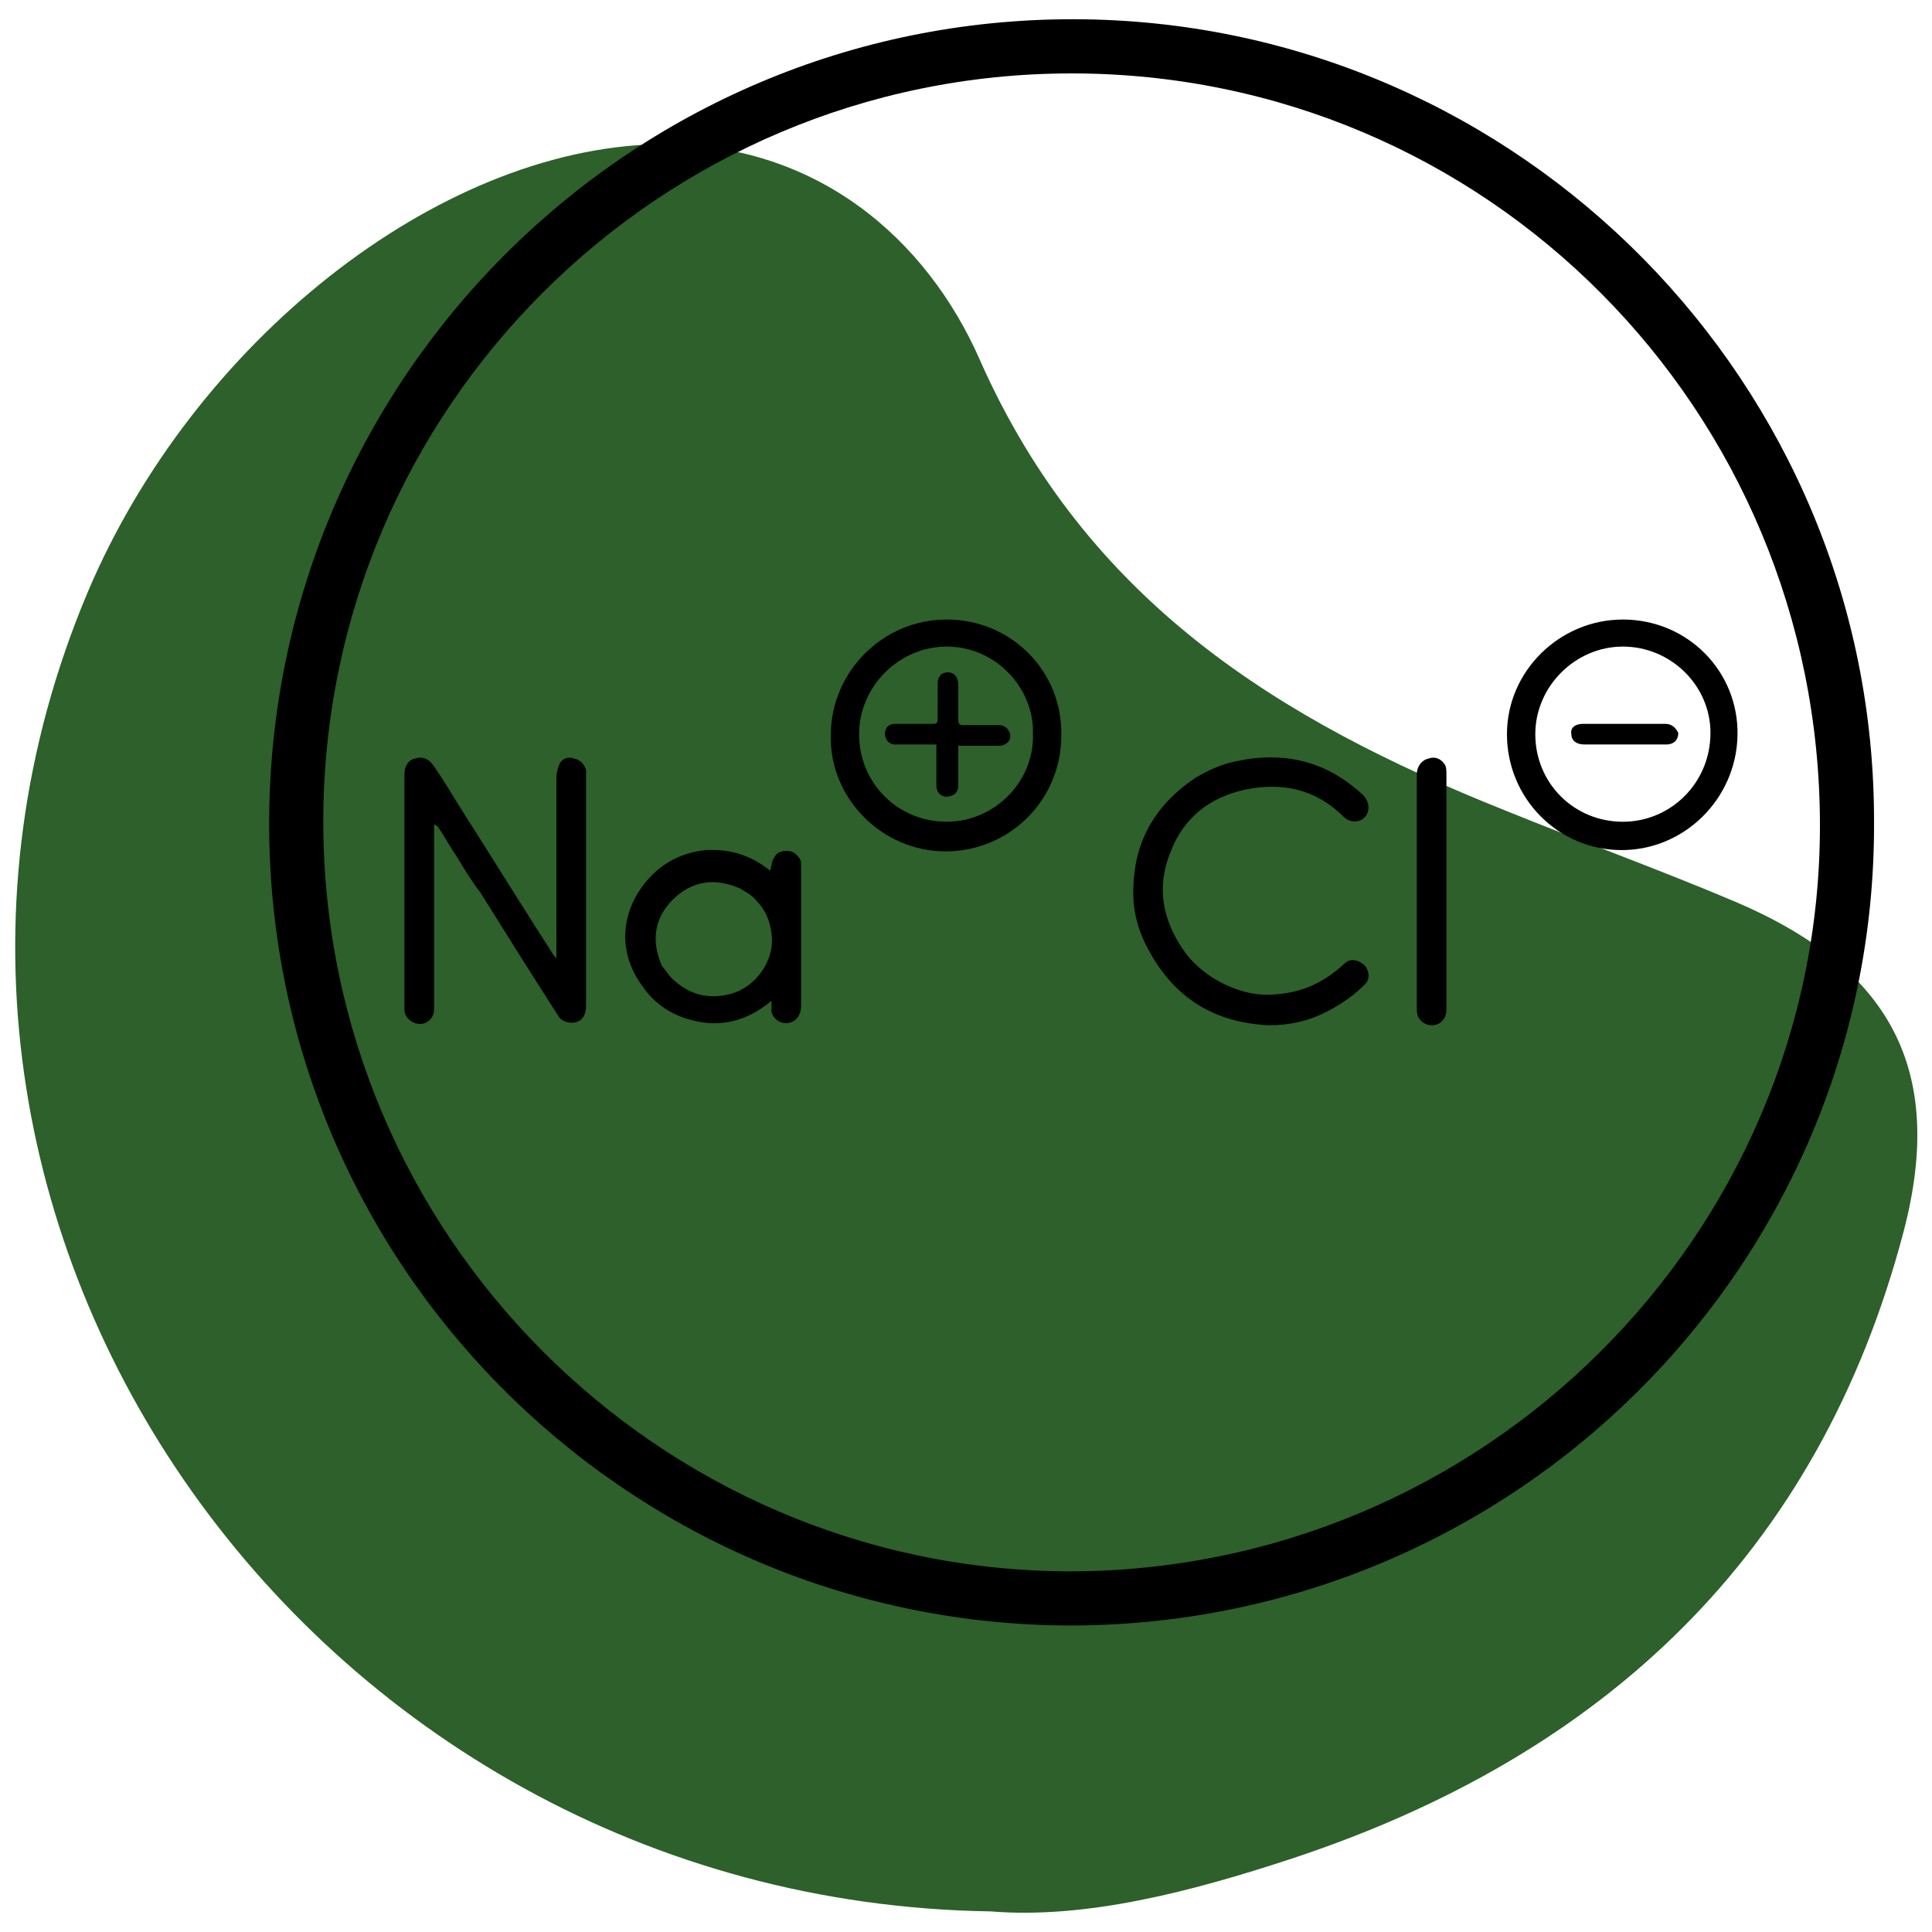
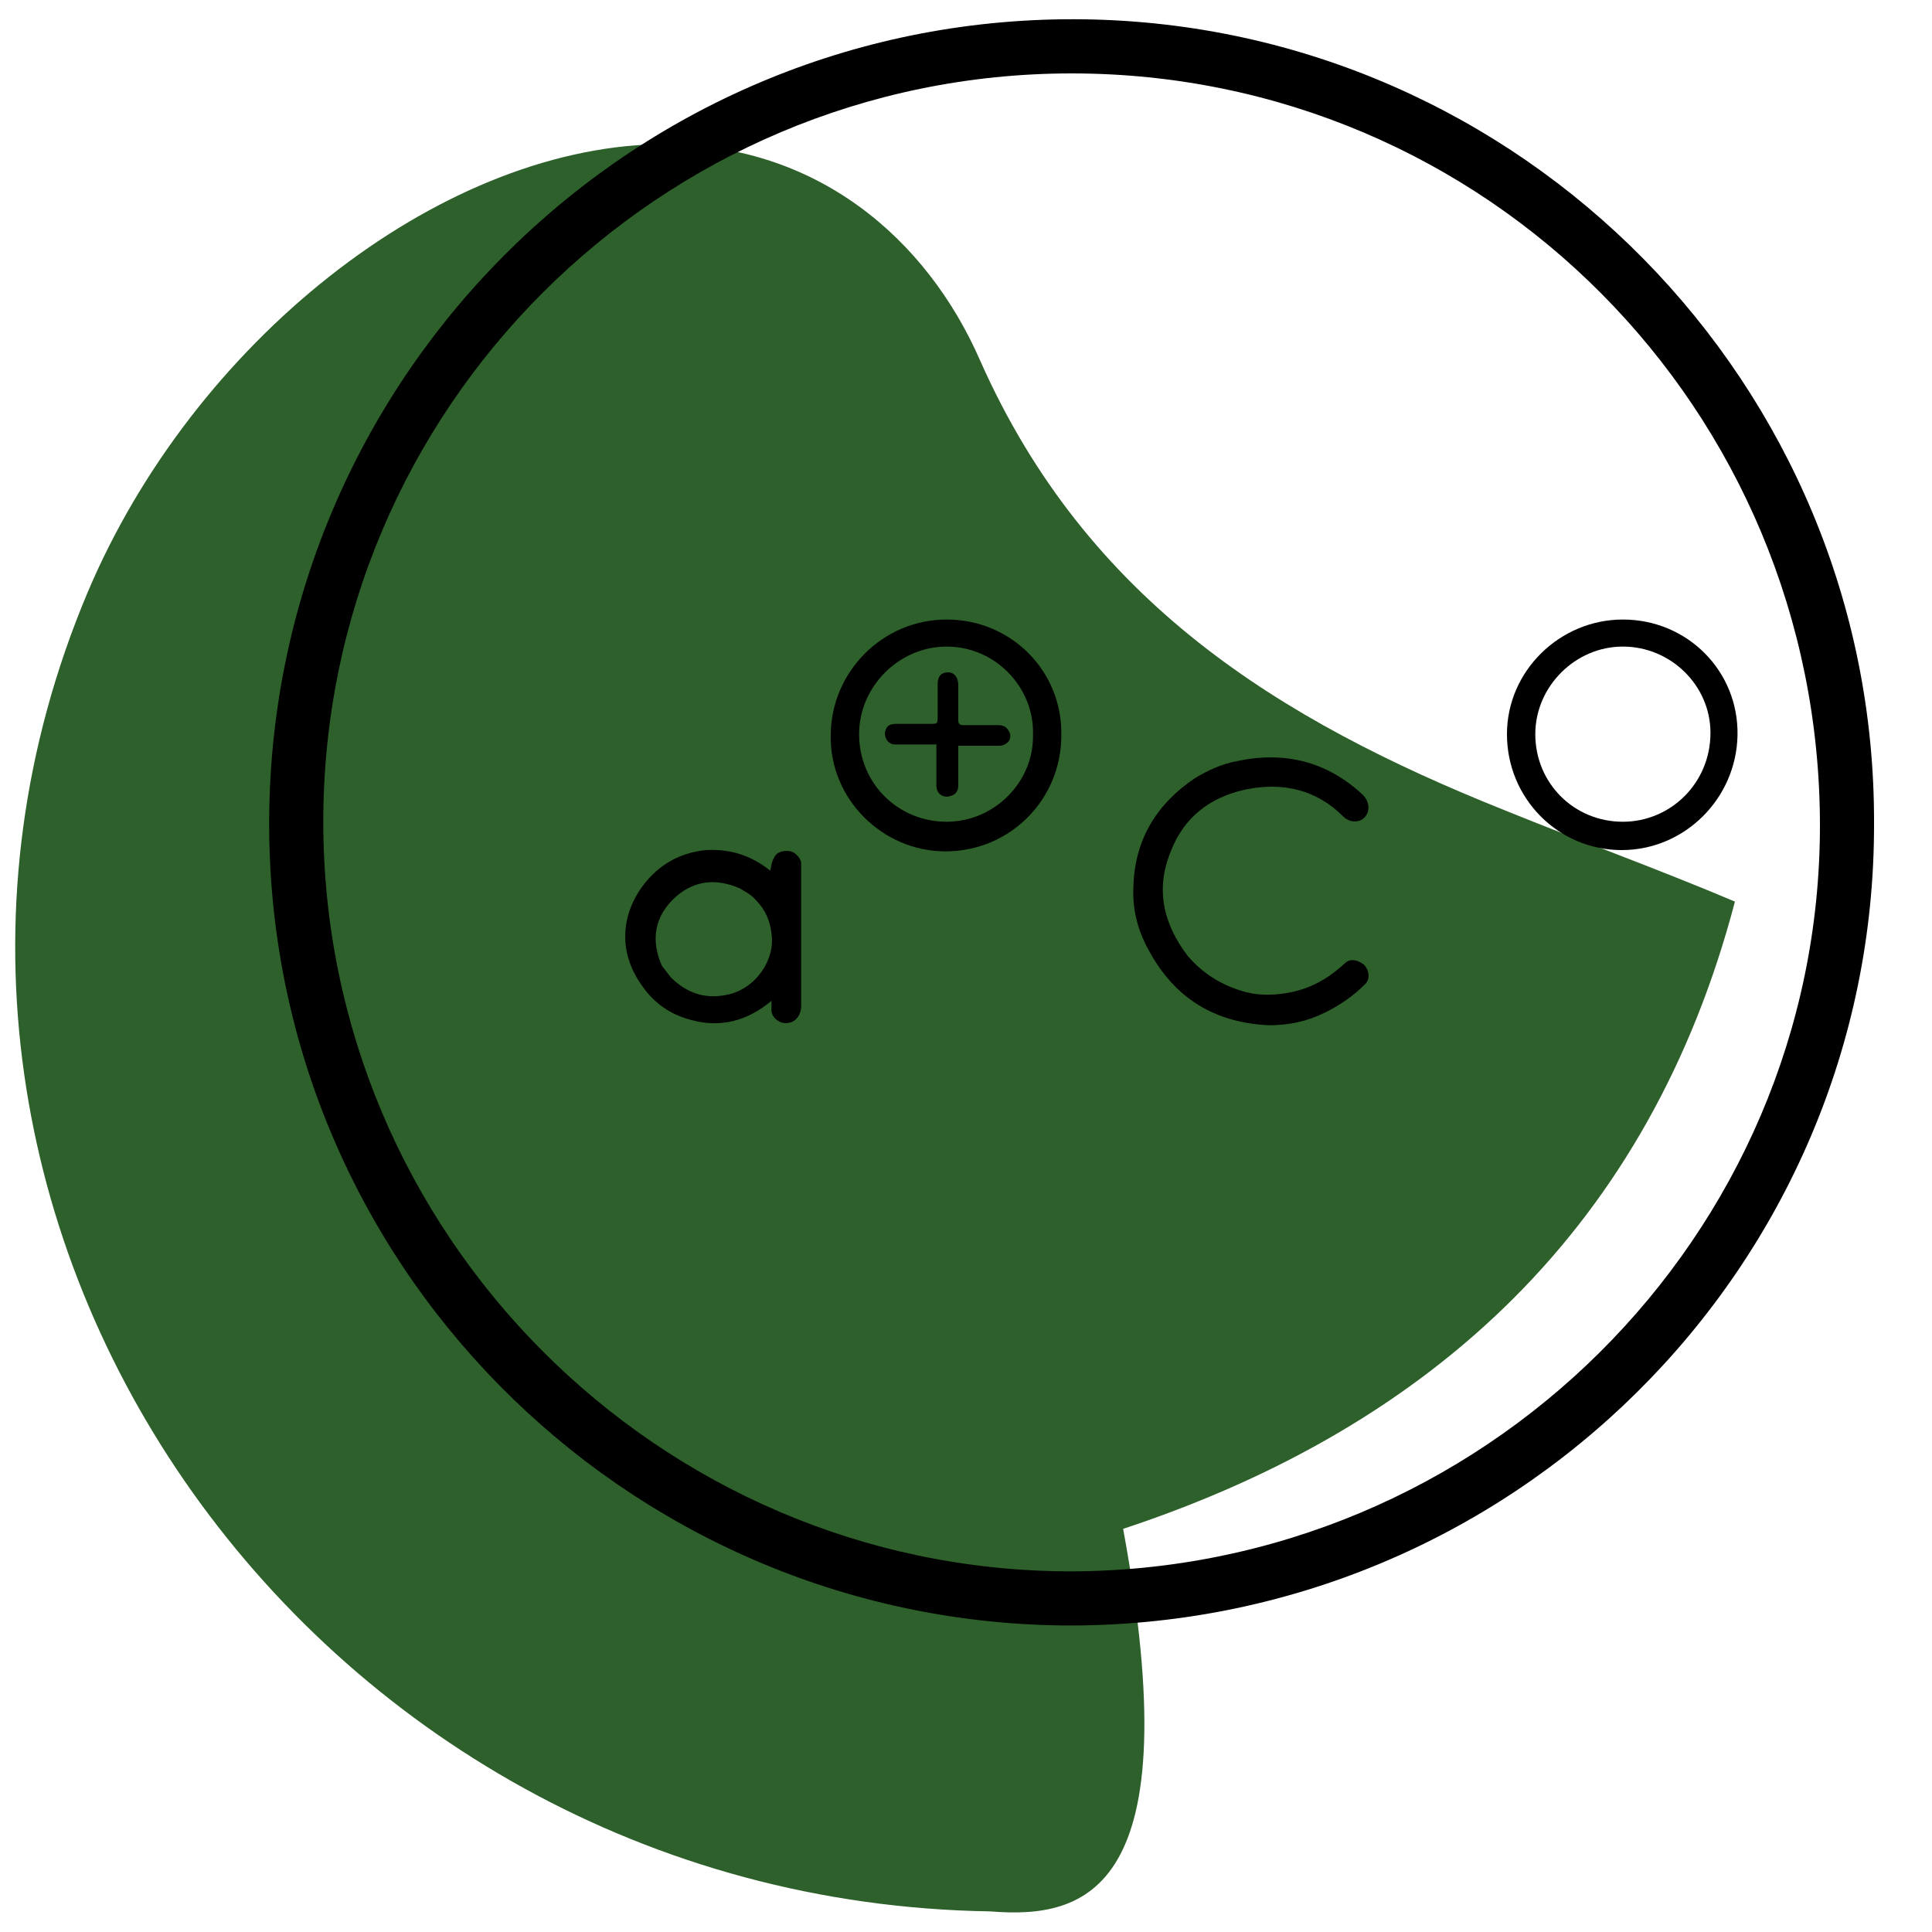
<svg xmlns="http://www.w3.org/2000/svg" version="1.1" id="Layer_1" x="0px" y="0px" viewBox="0 0 150 150" style="enable-background:new 0 0 150 150;" xml:space="preserve">
  <style type="text/css">
	.st0{fill:#2D602A;}
	.st1{fill:none;stroke:#000000;stroke-width:9;stroke-miterlimit:10;}
	.st2{fill:#050505;}
	.st3{fill:#0C0C0C;}
</style>
  <g>
    <g>
-       <path class="st0" d="M76.9,148.4C23.8,147.6-13.5,94.2,6.8,46C15,26.6,33.9,11.6,51,11.2C63.4,11,72,18.6,76.1,28    c8.3,18.7,23.2,27.9,40.7,34.9c5.9,2.4,12,4.6,17.9,7.1c12,5.1,16.4,13,13.1,25.6c-6.6,25.1-23.3,40.7-47.5,48.7    C92.4,146.9,84.3,149,76.9,148.4z" />
+       <path class="st0" d="M76.9,148.4C23.8,147.6-13.5,94.2,6.8,46C15,26.6,33.9,11.6,51,11.2C63.4,11,72,18.6,76.1,28    c8.3,18.7,23.2,27.9,40.7,34.9c5.9,2.4,12,4.6,17.9,7.1c-6.6,25.1-23.3,40.7-47.5,48.7    C92.4,146.9,84.3,149,76.9,148.4z" />
    </g>
    <g>
      <g>
-         <path d="M44.6,58.9c-0.5-0.2-1,0-1.2,0.5c-0.1,0.3-0.2,0.6-0.2,0.9c0,4.5,0,9.1,0,13.6c0,0.1,0,0.3,0,0.5     c-0.1-0.1-0.2-0.2-0.2-0.2c-0.6-1-1.3-2-1.9-3c-1.6-2.5-3.2-5.1-4.8-7.6c-0.9-1.4-1.7-2.8-2.6-4.1c-0.4-0.6-0.9-0.8-1.5-0.6     c-0.5,0.1-0.8,0.6-0.8,1.2c0,1.5,0,3.1,0,4.6l0,0v1.7c0,0.1,0,0.1,0,0.2v1.9l0,0c0,3.4,0,6.7,0,9.9c0,0.6,0.6,1.1,1.2,1.1     c0.6,0,1.1-0.5,1.1-1.1c0-3.5,0-6.9,0-10.4l0,0v-4c0,0,0.2,0.1,0.3,0.2c0.5,0.7,0.9,1.5,1.4,2.2c0.6,1,1.2,2,1.9,2.9     c2,3.2,4,6.4,6,9.5c0.2,0.4,0.6,0.6,1.1,0.6c0.7,0,1.1-0.5,1.1-1.3c0-4.7,0-9.5,0-14.2c0-1.4,0-2.7,0-4.1     C45.4,59.4,45.1,59,44.6,58.9z" />
        <path d="M126,48.1c-4.9,0-9,4-9,8.9c0,5,4,9,8.9,9c4.9,0,8.9-4,9-8.9C135,52.1,131,48.1,126,48.1z M126,63.8     c-3.8,0-6.8-3-6.8-6.8c0-3.7,3.1-6.8,6.8-6.8c3.7,0,6.8,3,6.8,6.7C132.8,60.8,129.7,63.8,126,63.8z" />
        <path d="M73.5,48.1c-5,0-9,4.1-9,9c-0.1,4.9,4,9,8.9,9c5,0,9-4,9-9C82.5,52.1,78.5,48.1,73.5,48.1z M73.5,63.8     c-3.8,0-6.8-3-6.8-6.8c0-3.7,3.1-6.8,6.8-6.8c3.8,0,6.8,3.2,6.7,6.8C80.3,60.7,77.2,63.8,73.5,63.8z" />
        <path d="M104.4,74.8c-1.3,1.2-2.7,2-4.5,2.3c-1.2,0.2-2.4,0.2-3.6-0.2c-1.6-0.5-3-1.4-4.1-2.7c-1.9-2.5-2.5-5.2-1.3-8.1     c1-2.6,3-4.2,5.8-4.8c2.9-0.6,5.5,0,7.6,2.1c0.5,0.5,1.3,0.5,1.7,0c0.4-0.5,0.3-1.2-0.2-1.7c-2.8-2.6-6.1-3.4-9.8-2.6     c-1.1,0.2-2.2,0.7-3.2,1.3c-3,2-4.7,4.8-4.8,8.4c-0.1,1.7,0.3,3.4,1.2,5c2,3.7,5.1,5.6,9.3,5.8c1.6,0,3-0.3,4.4-1     c1.2-0.6,2.2-1.3,3.1-2.2c0.4-0.4,0.3-1.1-0.1-1.5C105.4,74.5,104.8,74.4,104.4,74.8z" />
        <path d="M61.4,66.1c-0.5-0.1-1.1,0-1.3,0.5c-0.2,0.3-0.2,0.6-0.3,1c-1.5-1.2-3.1-1.7-5-1.6c-1.9,0.2-3.4,1-4.6,2.4     c-2,2.4-2.3,5.5-0.3,8.2c0.9,1.3,2.2,2.2,3.8,2.6c2.2,0.6,4.3,0.1,6.2-1.5c0,0.3,0,0.4,0,0.6c-0.1,0.6,0.6,1.3,1.4,1.1     c0.5-0.1,0.9-0.6,0.9-1.3c0-3.3,0-6.6,0-9.9c0-0.4,0-0.8,0-1.2C62.2,66.7,61.8,66.2,61.4,66.1z M56.6,77.2     c-1.7,0.4-3.1,0-4.4-1.2c0,0-0.1-0.1-0.1-0.1l-0.7-0.9c-0.9-2-0.6-3.9,1.1-5.4c1.5-1.3,3.2-1.4,5-0.6c0,0,0,0,0,0     c0.1,0.1,0.8,0.4,1.2,0.9c0,0,0,0,0,0c0,0,0,0,0,0c0,0,0,0,0,0c0,0,0,0,0,0c0.7,0.7,1.1,1.6,1.2,2.6     C60.2,74.5,58.7,76.7,56.6,77.2z" />
-         <path d="M112.3,72c0-0.9,0-1.8,0-2.7c0-3.1,0-6.1,0-9.2c0-0.2,0-0.5-0.1-0.7c-0.3-0.5-0.8-0.7-1.3-0.5c-0.5,0.1-0.9,0.6-0.9,1.2     c0,6.1,0,12.2,0,18.3c0,0.7,0.5,1.2,1.2,1.2c0.5,0,1.1-0.4,1.1-1.2c0-1.3,0-2.6,0-3.8c0-0.4,0-0.7,0-1.1c0,0,0,0,0,0L112.3,72     C112.3,72.1,112.3,72,112.3,72z" />
-         <path d="M129.3,56.2c-2.1,0-4.3,0-6.4,0c-0.6,0-1,0.3-0.9,0.8c0,0.5,0.4,0.8,1,0.8c1.1,0,2.1,0,3.2,0c1.1,0,2.1,0,3.2,0     c0.5,0,0.9-0.3,0.9-0.9C130.1,56.5,129.8,56.2,129.3,56.2z" />
        <path d="M77.5,56.3c-0.9,0-1.8,0-2.7,0c-0.3,0-0.4-0.1-0.4-0.4c0-0.9,0-1.8,0-2.7c0-0.6-0.3-1-0.8-1c-0.5,0-0.8,0.3-0.8,0.9     c0,0.8,0,1.7,0,2.5c0,0.6,0,0.6-0.6,0.6c-0.9,0-1.7,0-2.6,0c-0.6,0-0.8,0.2-0.9,0.7c0,0.5,0.3,0.9,0.8,0.9c1,0,2.1,0,3.2,0     c0,0.2,0,0.3,0,0.5c0,0.9,0,1.8,0,2.7c0,0.6,0.5,1,1.1,0.8c0.4-0.1,0.6-0.4,0.6-0.8c0-1,0-2,0-3.1c1.1,0,2.1,0,3.1,0     c0.2,0,0.3,0,0.5-0.1c0.4-0.2,0.5-0.5,0.4-0.9C78.2,56.5,78,56.3,77.5,56.3z" />
      </g>
      <path d="M145.5,63.9c0.1,34.5-28.2,62.6-63,62.3c-34.1-0.4-61.9-28.3-61.6-62.8C21.2,29,49.4,1,84.2,1.5    C118.1,2,145.6,29.8,145.5,63.9z M25.1,63.8c0,32,26,58.1,57.9,58.2c32.1,0,58.3-26,58.3-57.9c0-32.3-25.9-58.4-58.1-58.4    C51.2,5.7,25.1,31.7,25.1,63.8z" />
    </g>
  </g>
</svg>